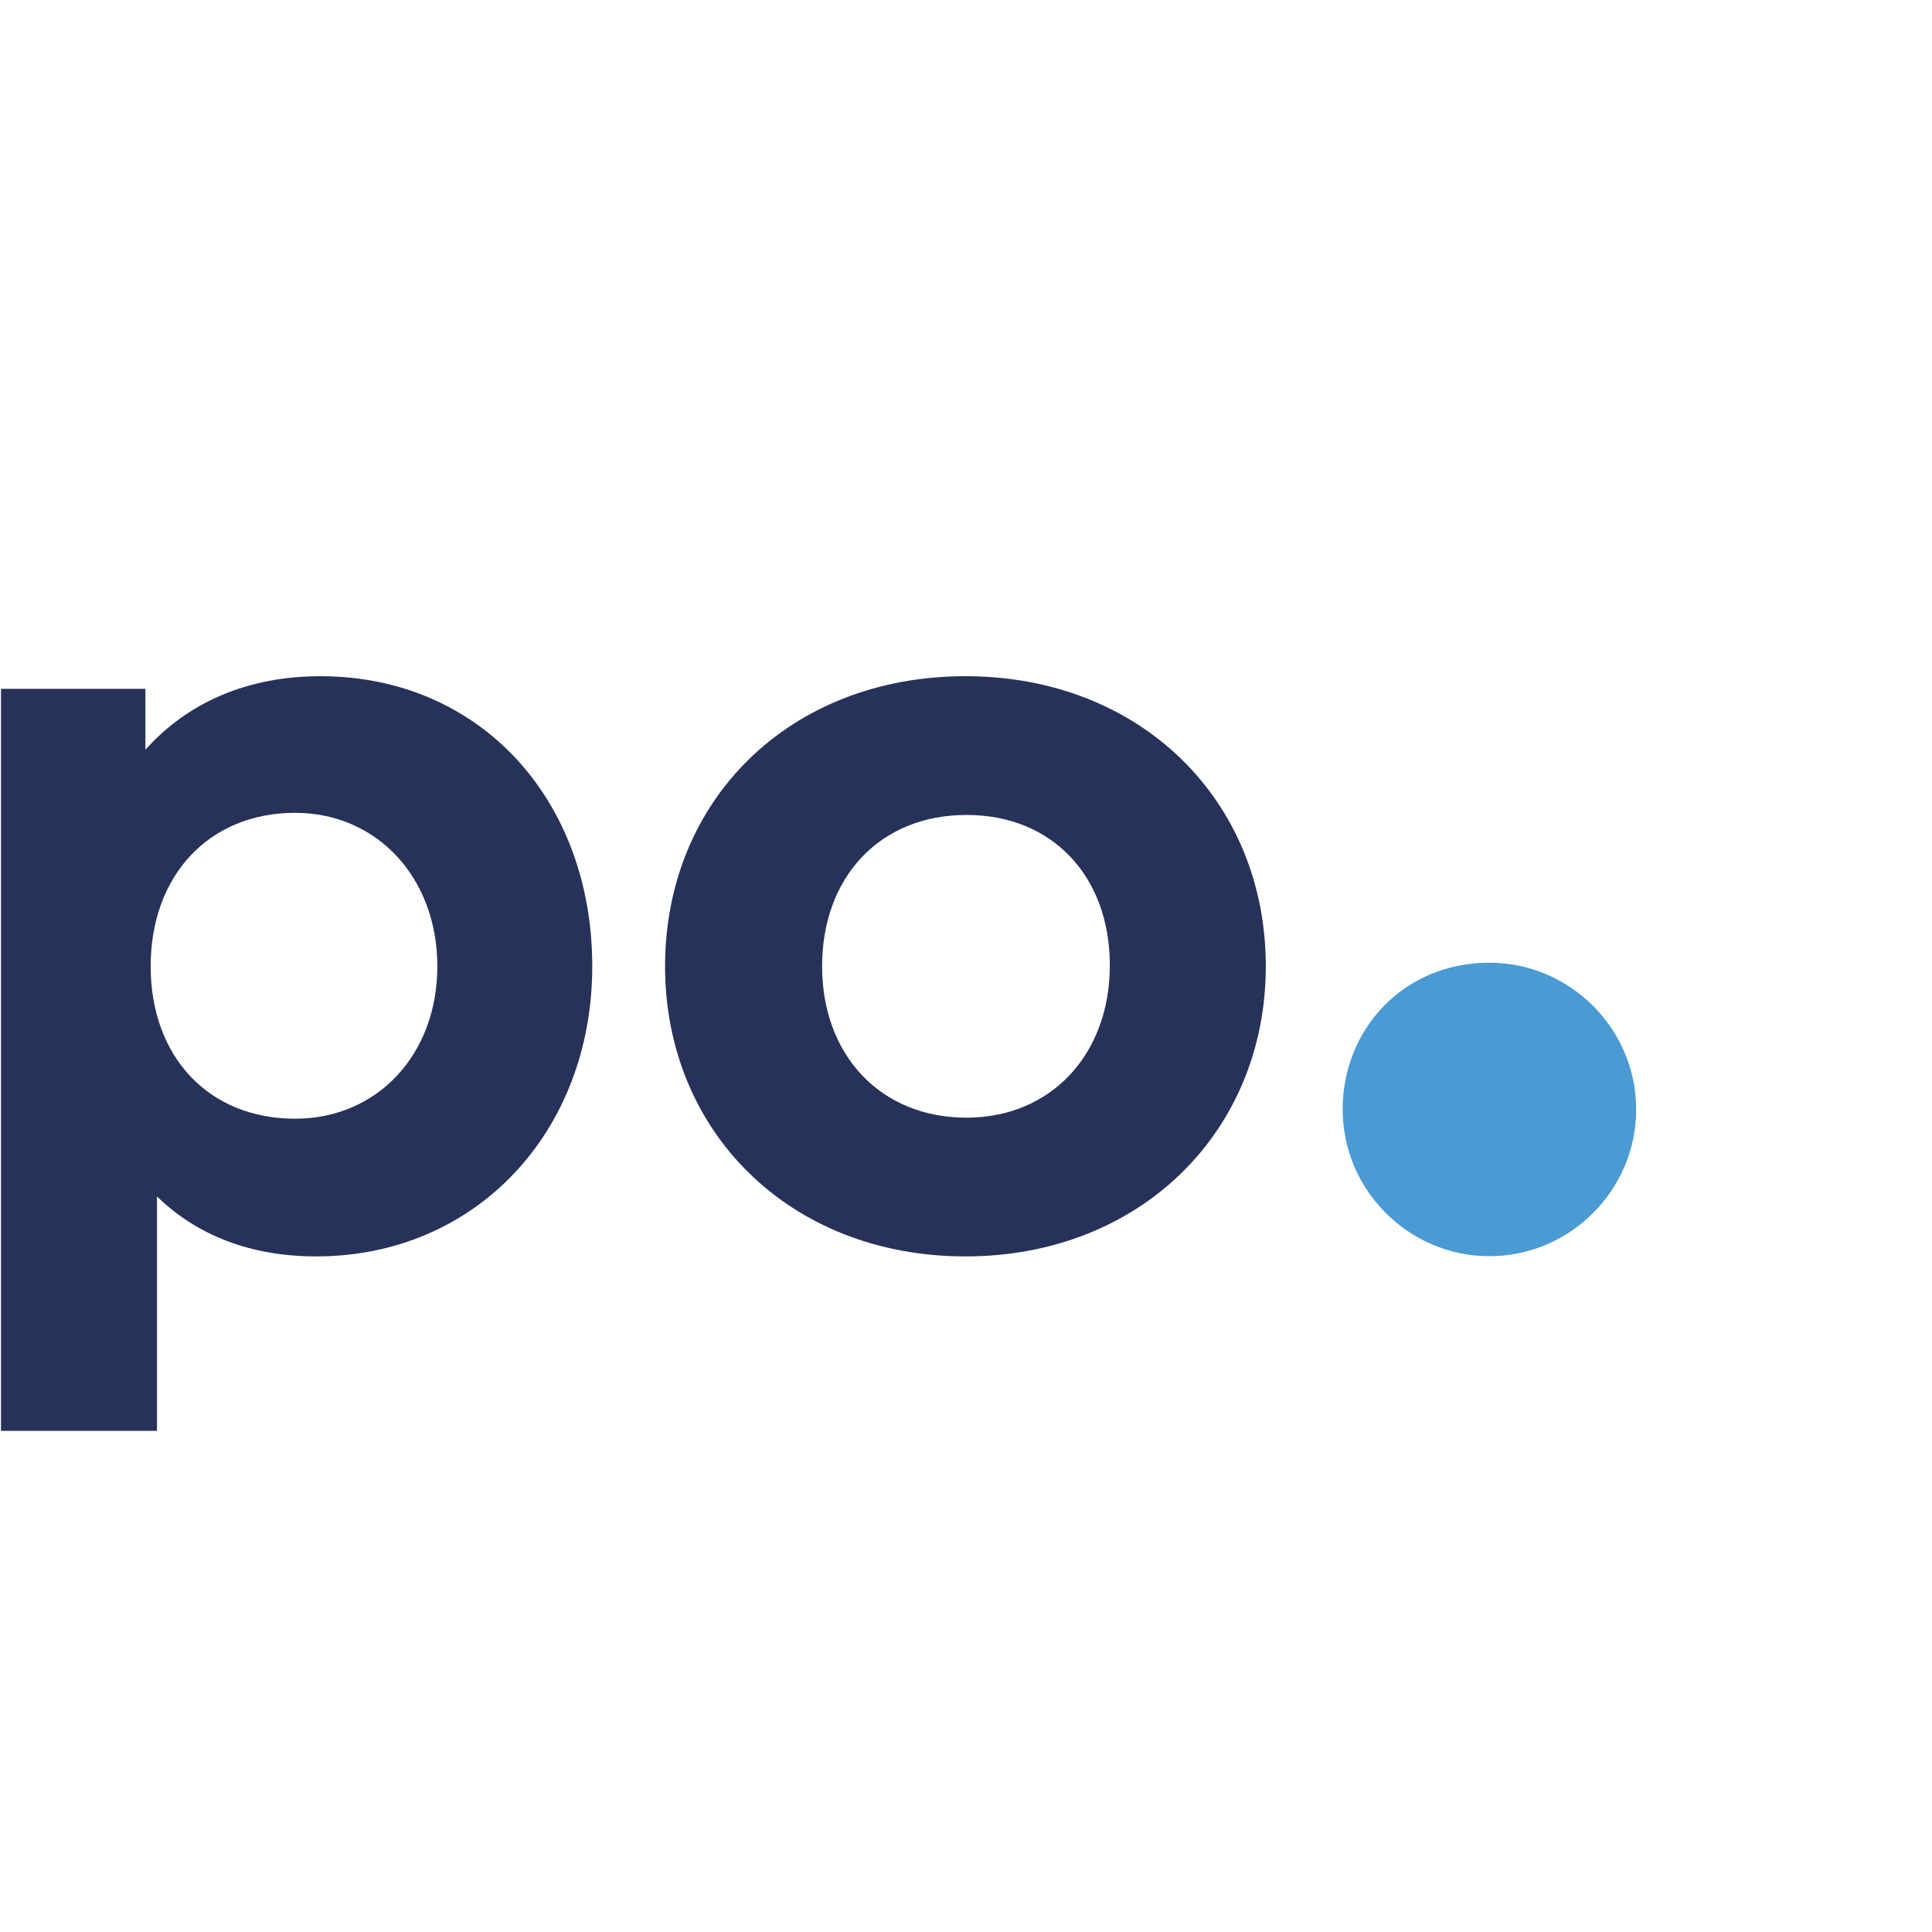
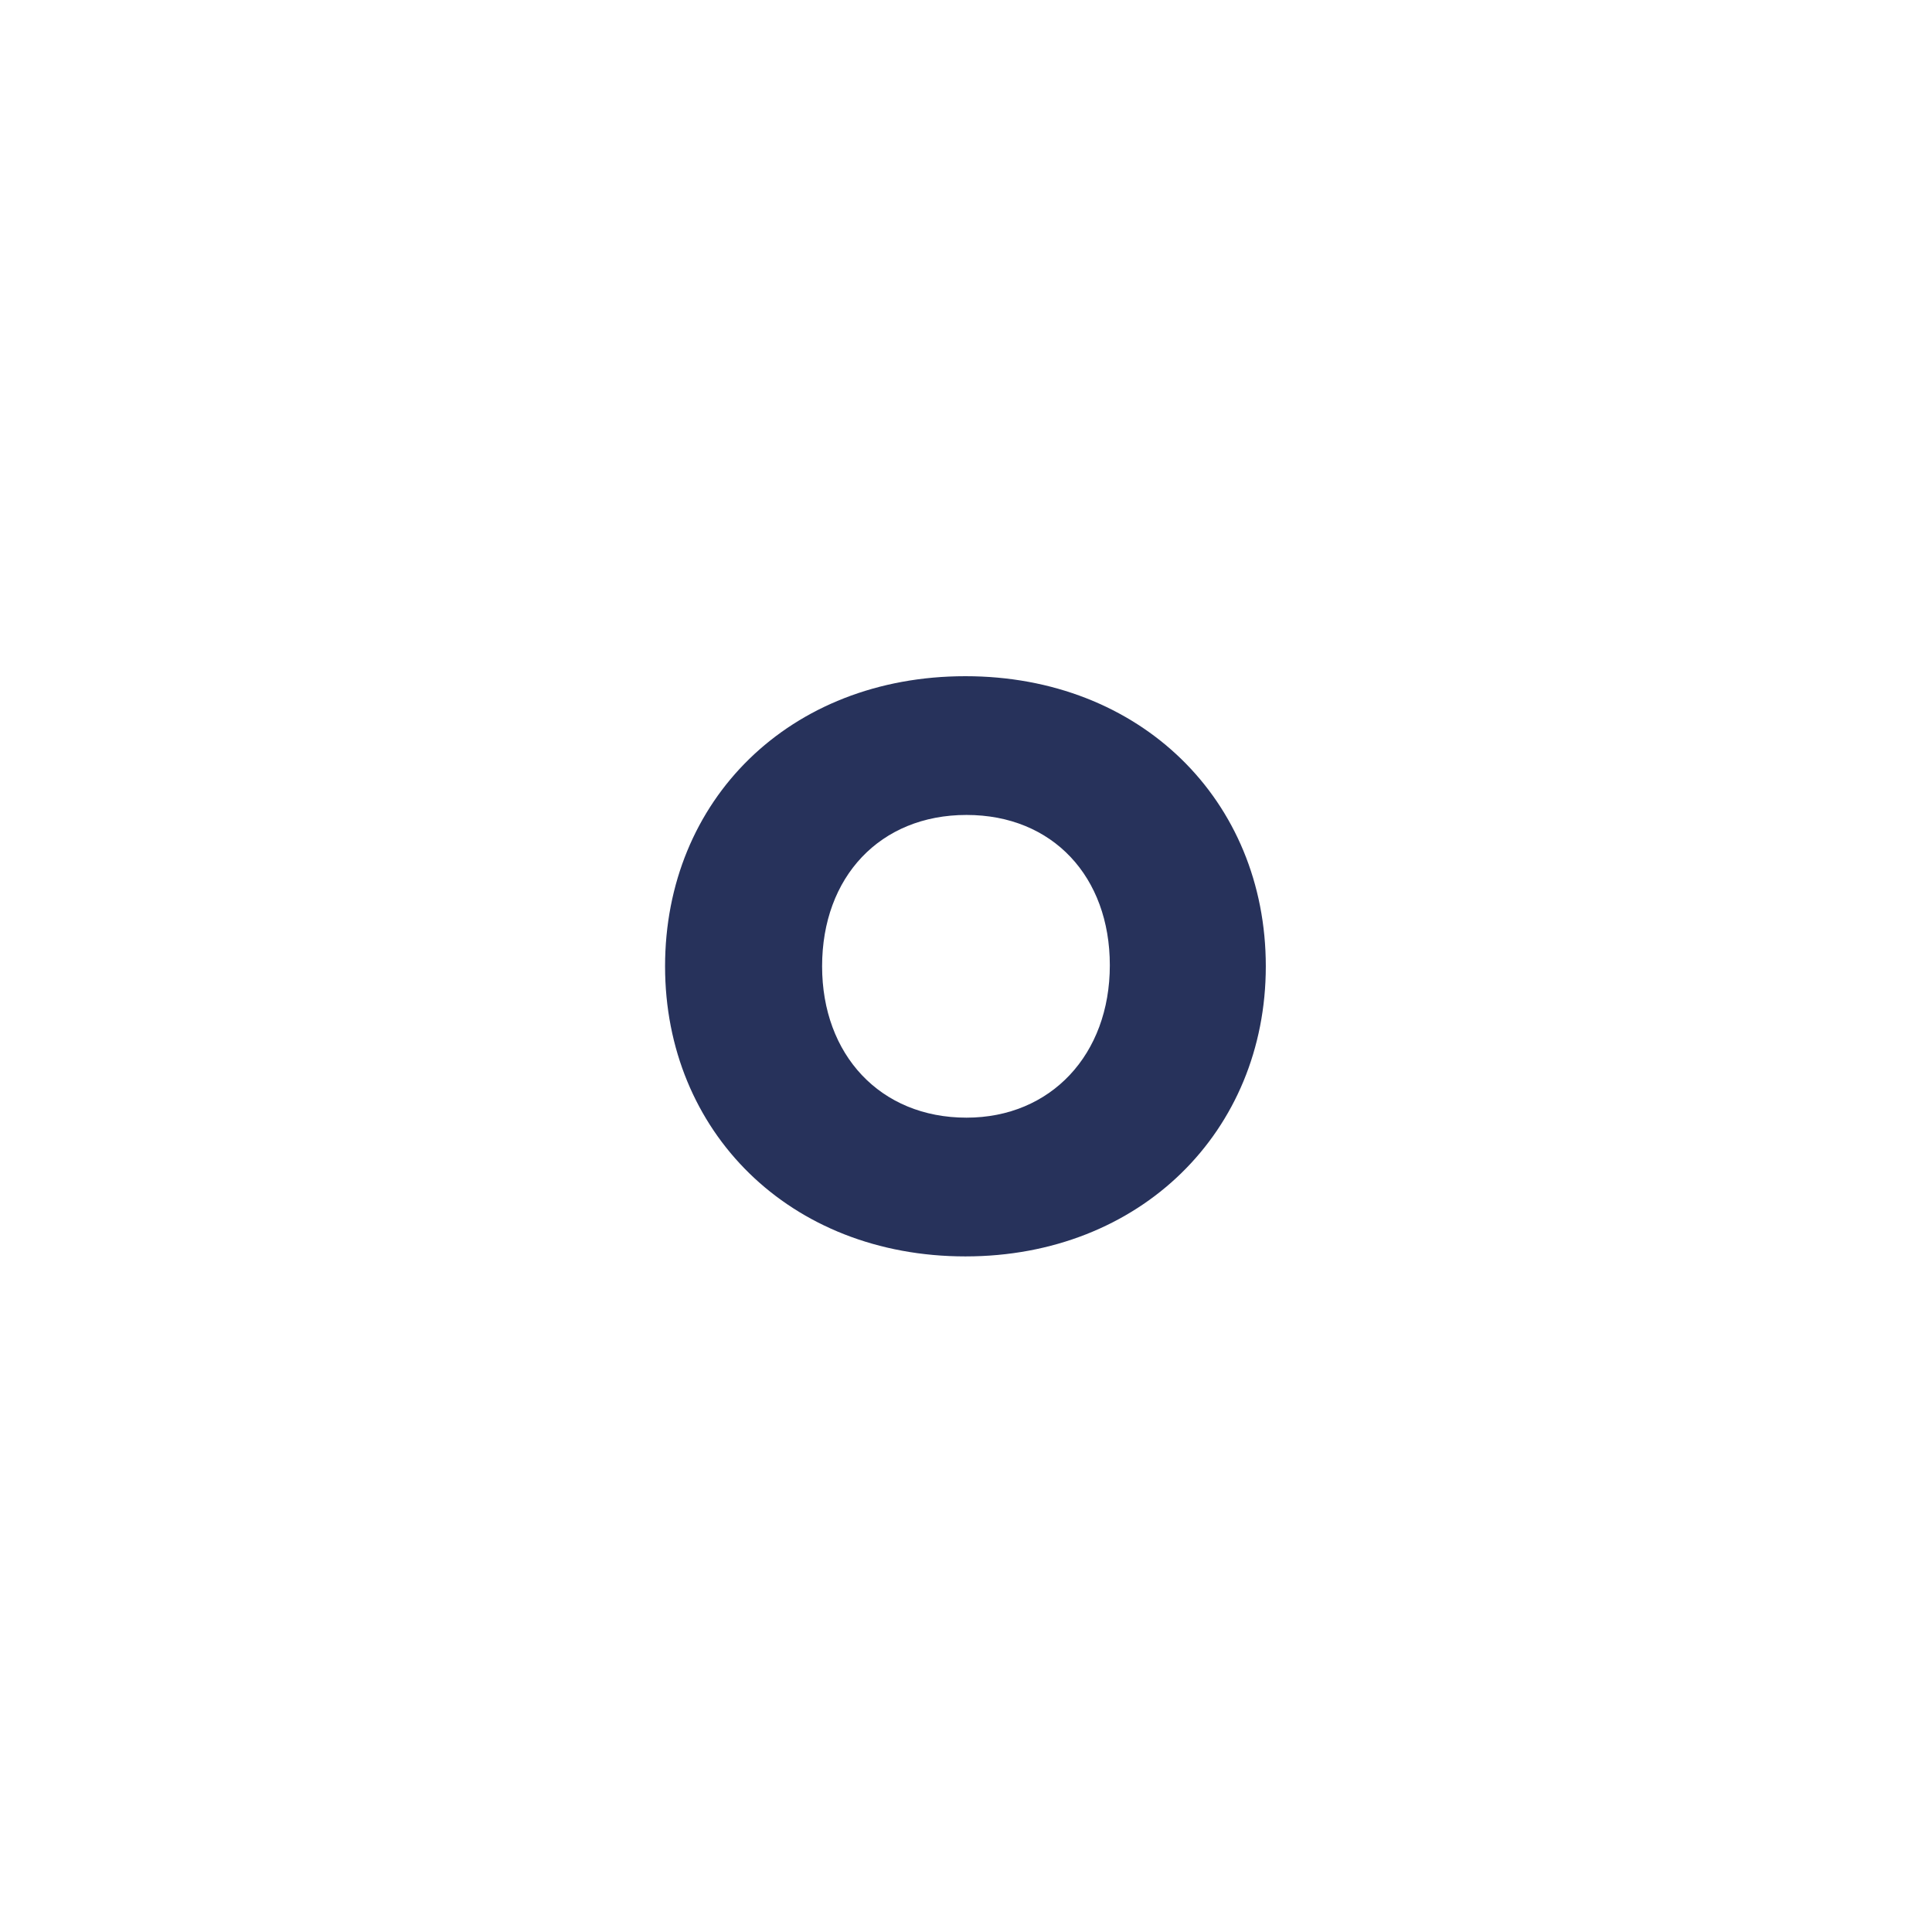
<svg xmlns="http://www.w3.org/2000/svg" version="1.1" width="320" height="320">
  <style>
    .p, .o {
    fill: #27325B;
    }

    .dot {
    fill: #4A9AD4;
    }

    @media (prefers-color-scheme: dark) {
    .favicon-path {
    fill: white !important;
    }
    }
  </style>
-   <path class="favicon-path dot" d="M271 183.759C271 197.114 260.049 208.065 246.694 208.065C233.34 208.065 222.389 197.114 222.389 183.759C222.389 170.405 232.538 159.454 246.694 159.454C260.049 159.454 271 170.405 271 183.759Z" />
-   <path class="favicon-path p" d="M53.06 112C41.015 112 31.064 116.352 24.082 124.187V114.089H0.167V237H26.002V198.177C32.636 204.618 41.538 208.1 52.361 208.1C78.895 208.1 98.097 187.383 98.097 160.05C98.097 132.543 79.593 112 53.06 112ZM48.87 185.294C34.556 185.294 24.955 175.022 24.955 160.05C24.955 145.078 34.556 134.632 48.87 134.632C62.486 134.632 72.436 145.426 72.436 160.05C72.436 174.674 62.486 185.294 48.87 185.294Z" />
  <path class="favicon-path o" d="M159.907 208.1C188.884 208.1 209.657 187.383 209.657 160.05C209.657 132.543 188.884 112 159.907 112C130.754 112 110.156 132.543 110.156 160.05C110.156 187.383 130.754 208.1 159.907 208.1ZM160.081 185.12C145.767 185.12 136.166 174.674 136.166 160.05C136.166 145.252 145.767 134.981 160.081 134.981C174.395 134.981 183.822 145.252 183.822 159.876C183.822 174.674 174.046 185.12 160.081 185.12Z" />
</svg>